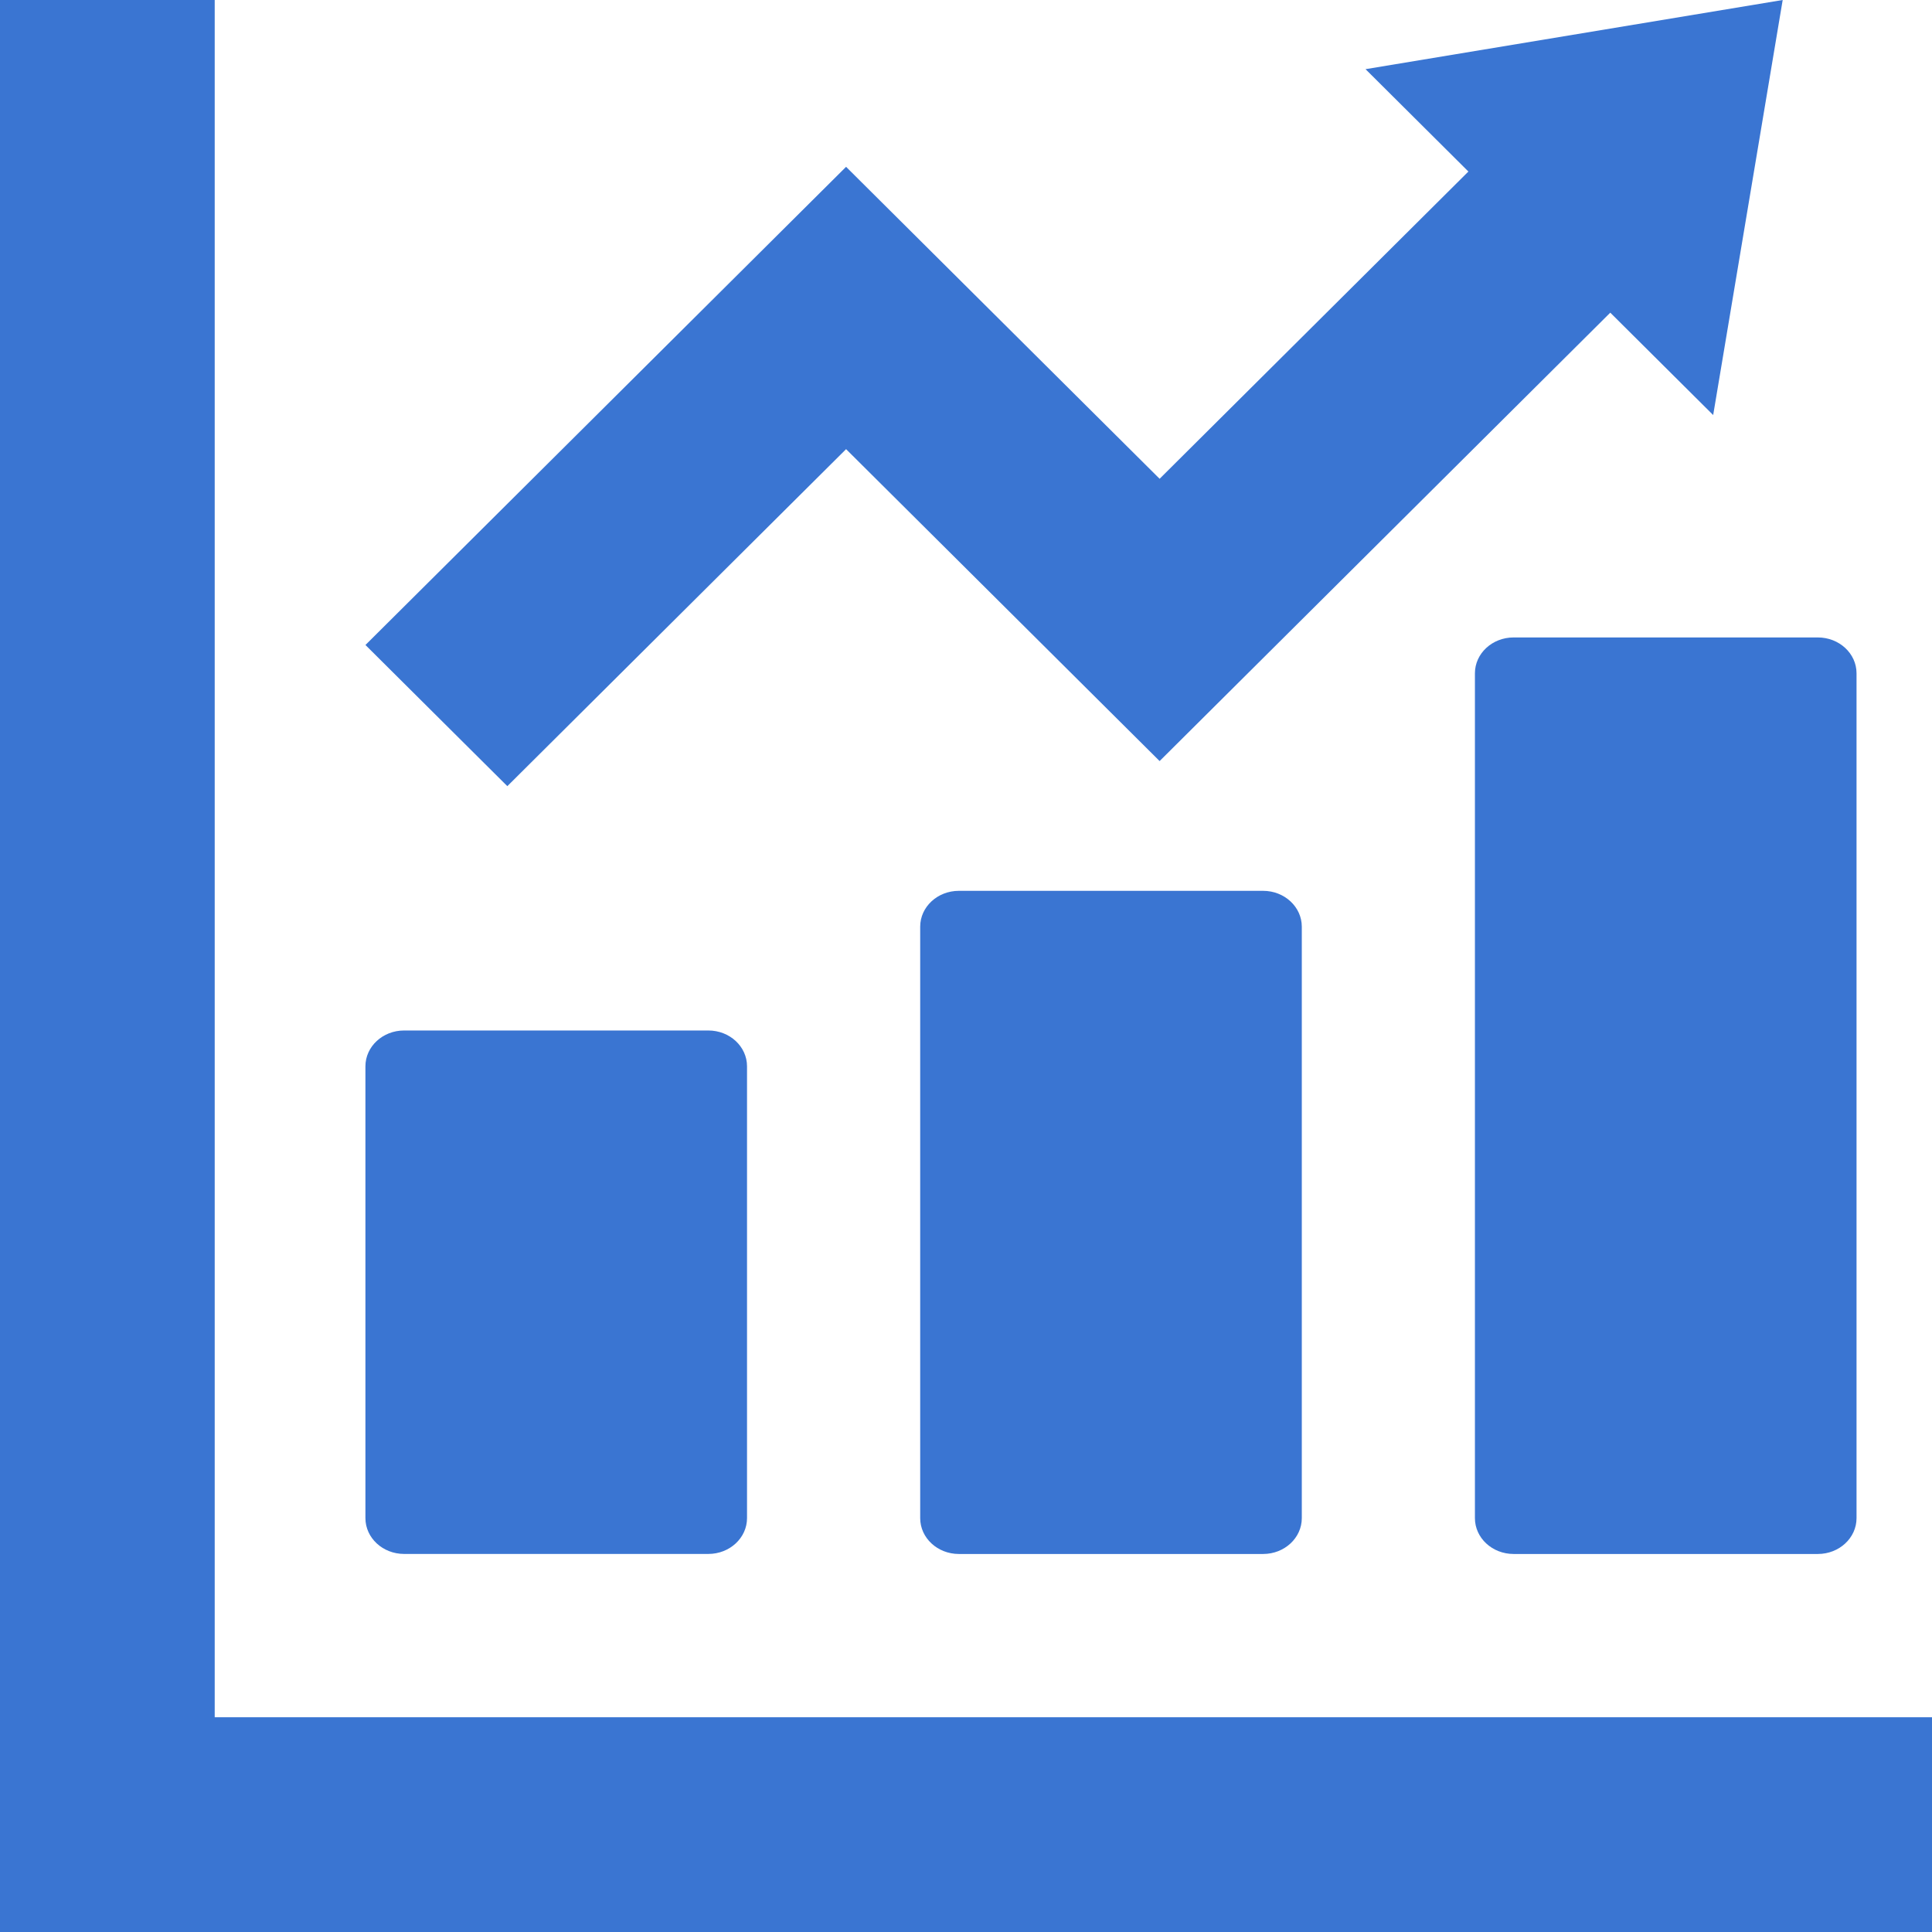
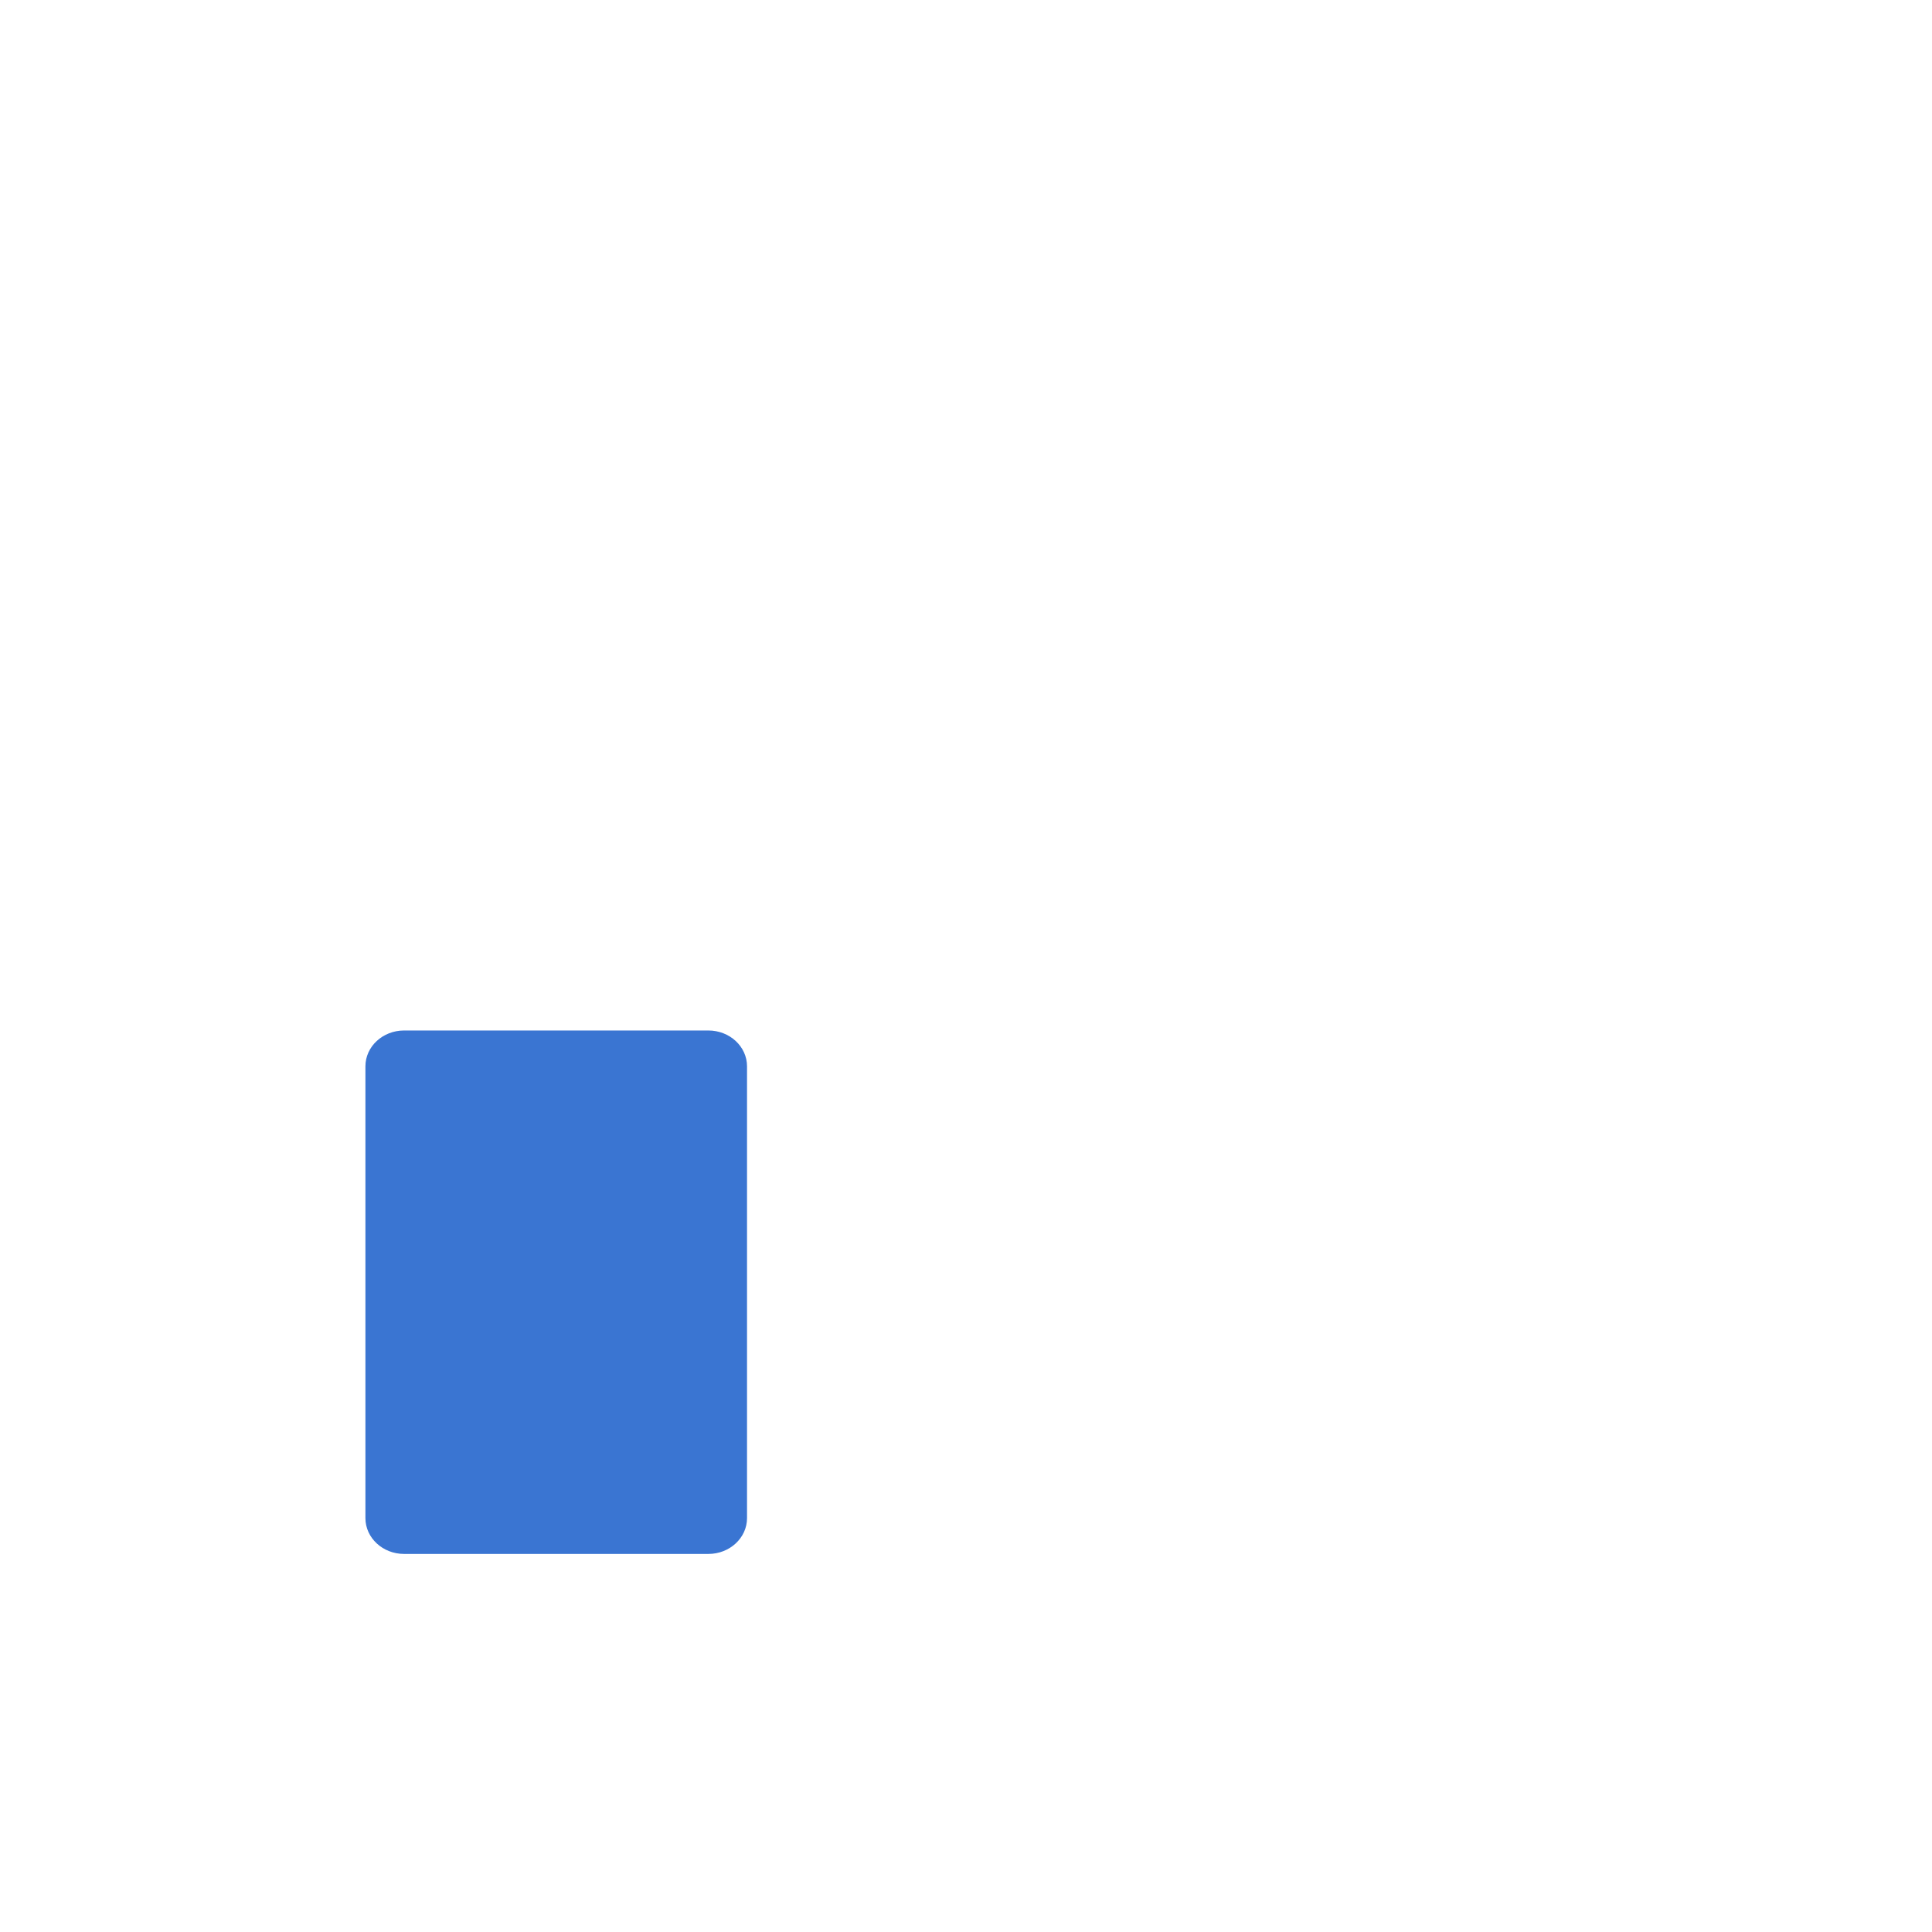
<svg xmlns="http://www.w3.org/2000/svg" id="_2" width="180.62mm" height="180.62mm" viewBox="0 0 512 512">
  <defs>
    <style>.cls-1{fill:#3a75d2;}</style>
  </defs>
  <path class="cls-1" d="M107.09,411.81h80.63c5.66,0,10.25-4.25,10.25-9.5v-119.72c0-5.25-4.59-9.5-10.25-9.5h-80.63c-5.66,0-10.25,4.25-10.25,9.5v119.72c0,5.25,4.59,9.5,10.25,9.5Z" />
-   <path class="cls-1" d="M254.11,236.08c-5.66,0-10.25,4.25-10.25,9.5v156.74c0,5.25,4.59,9.5,10.25,9.5h80.63c5.66,0,10.25-4.25,10.25-9.5v-156.74c0-5.24-4.59-9.5-10.25-9.5h-80.63Z" />
-   <path class="cls-1" d="M390.87,178.43v223.89c0,5.25,4.59,9.5,10.25,9.5h80.63c5.66,0,10.25-4.25,10.25-9.5v-223.89c0-5.25-4.59-9.5-10.25-9.5h-80.63c-5.66,0-10.25,4.25-10.25,9.5Z" />
-   <polygon class="cls-1" points="495.43 455.09 56.9 455.09 56.9 16.57 56.9 0 0 0 0 16.57 0 455.09 0 495.42 0 512 16.57 512 56.9 512 495.43 512 512 512 512 455.09 495.43 455.09" />
-   <polygon class="cls-1" points="224.22 119.03 307.31 201.69 426.74 82.86 454.01 109.99 472.43 0 361.88 18.33 389.14 45.46 307.31 126.88 224.22 44.21 96.85 170.93 134.45 208.34 224.22 119.03" />
</svg>